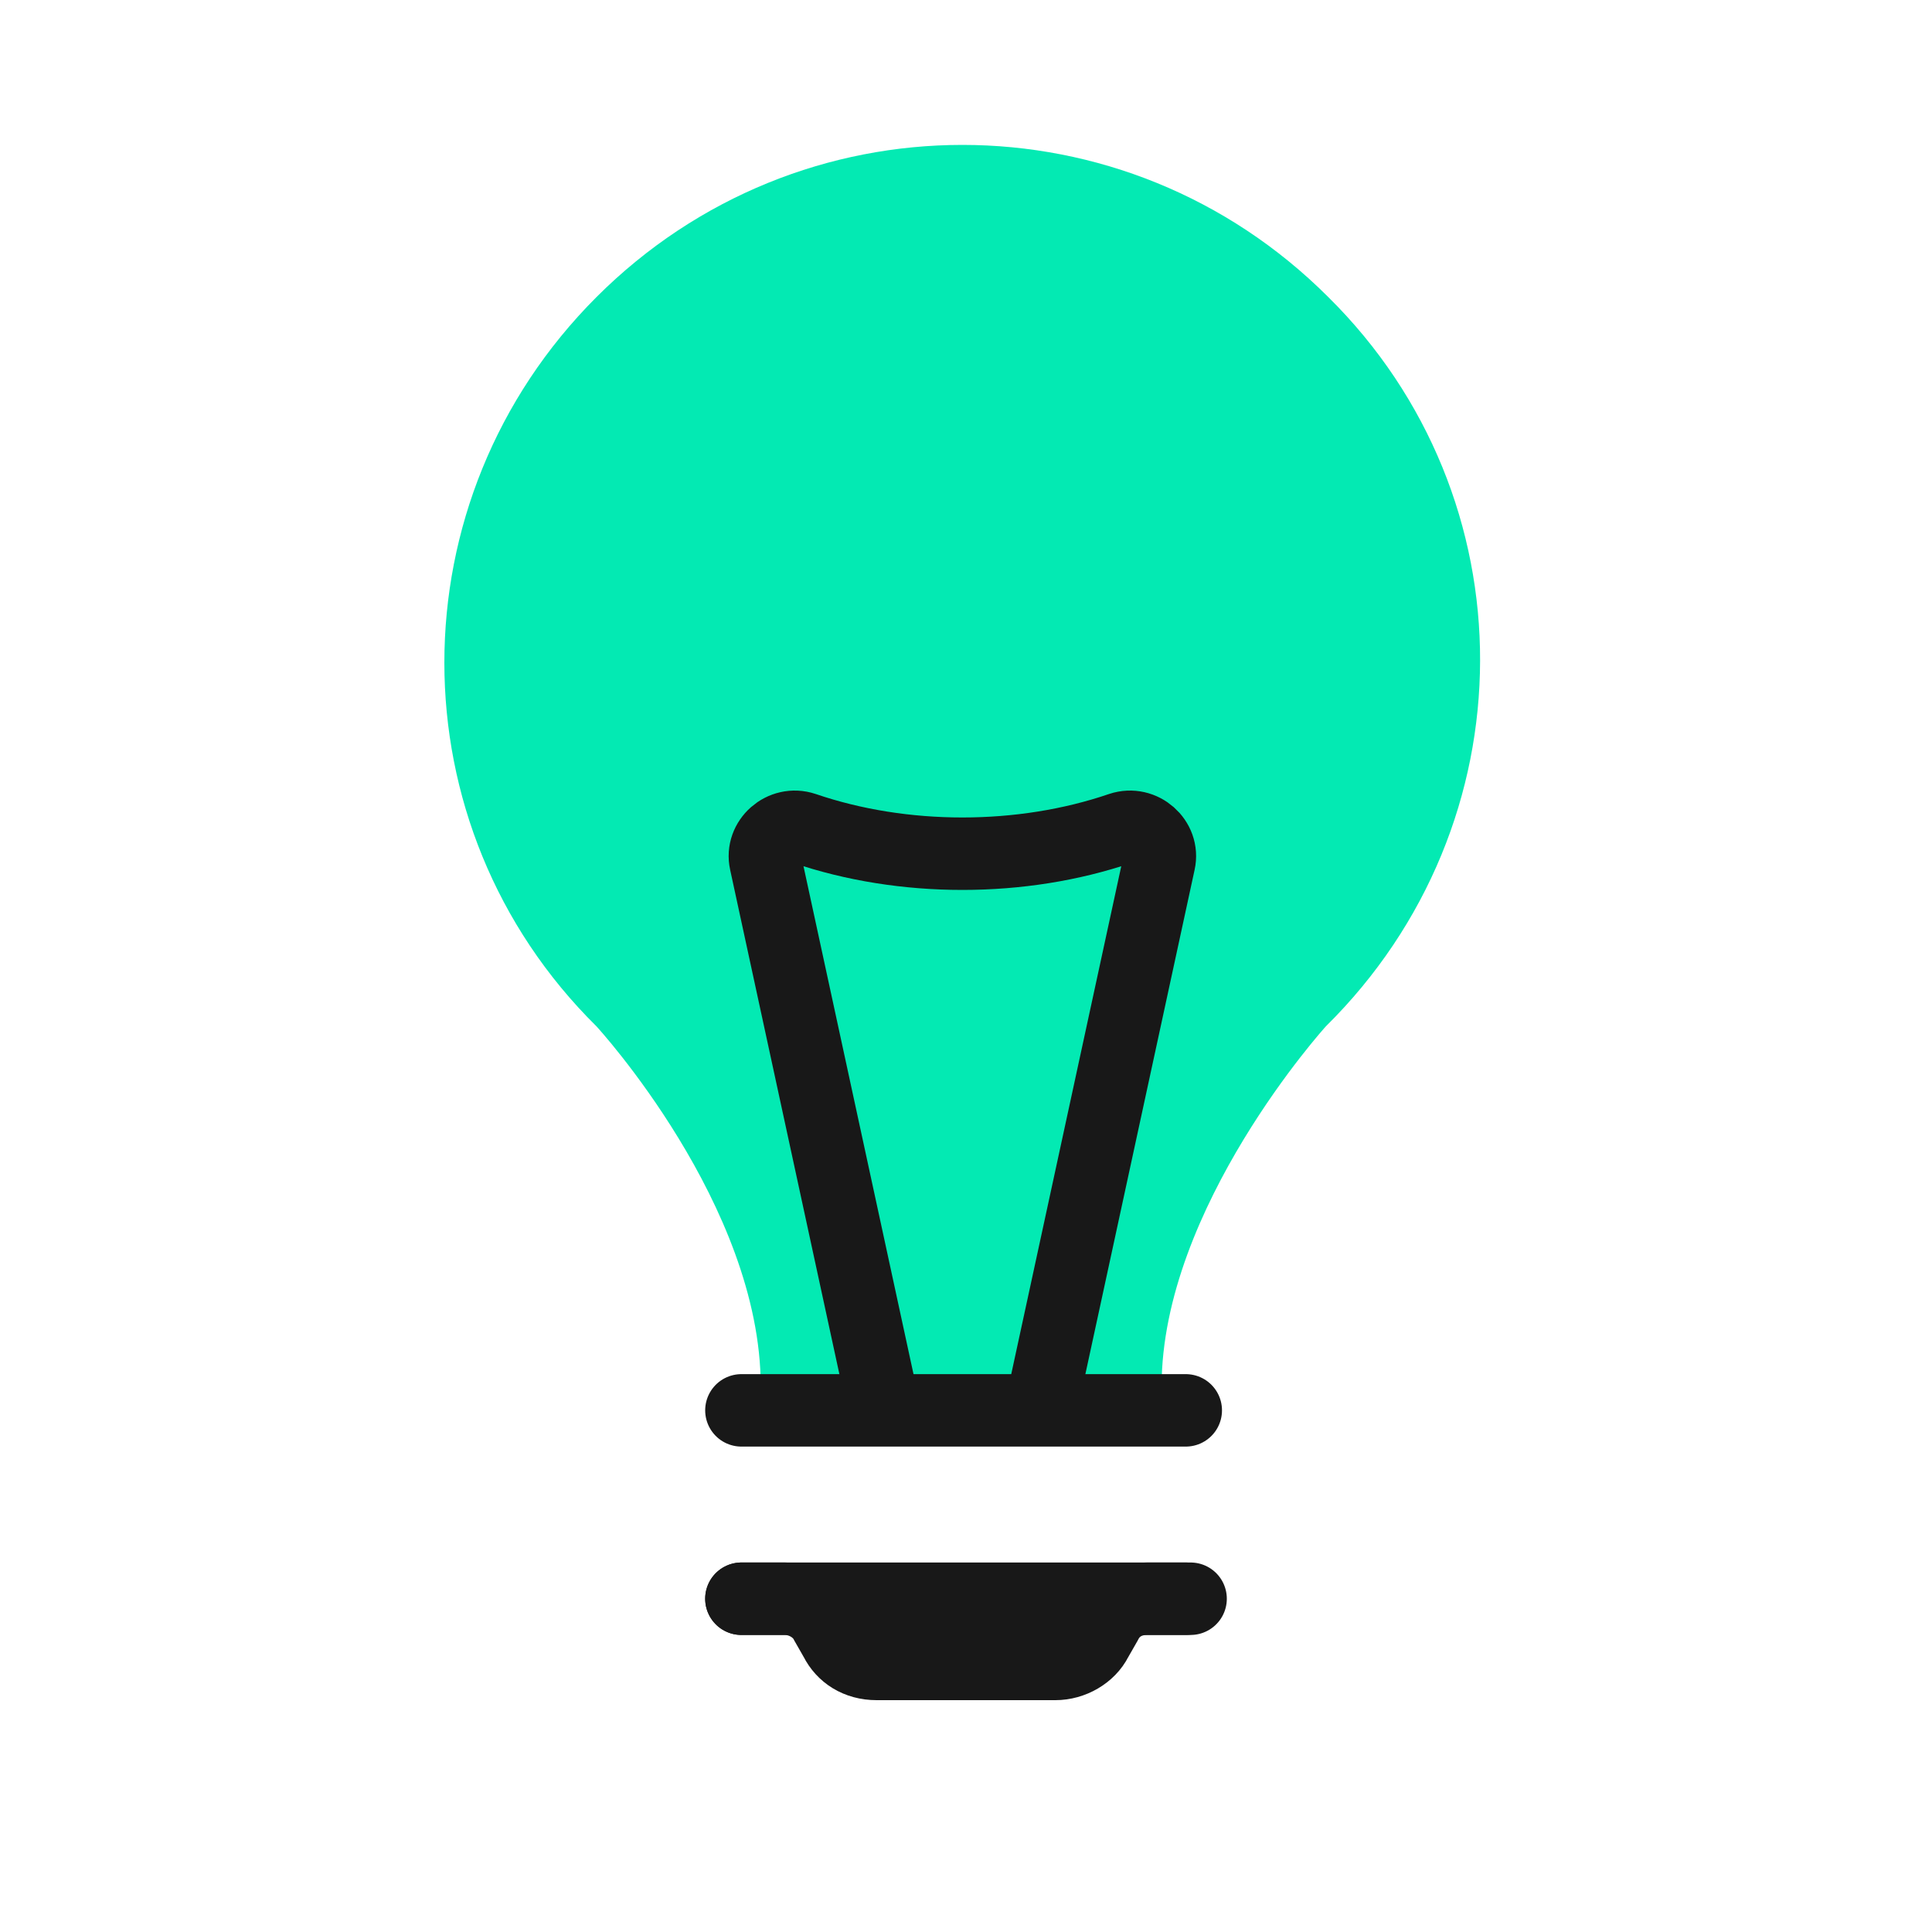
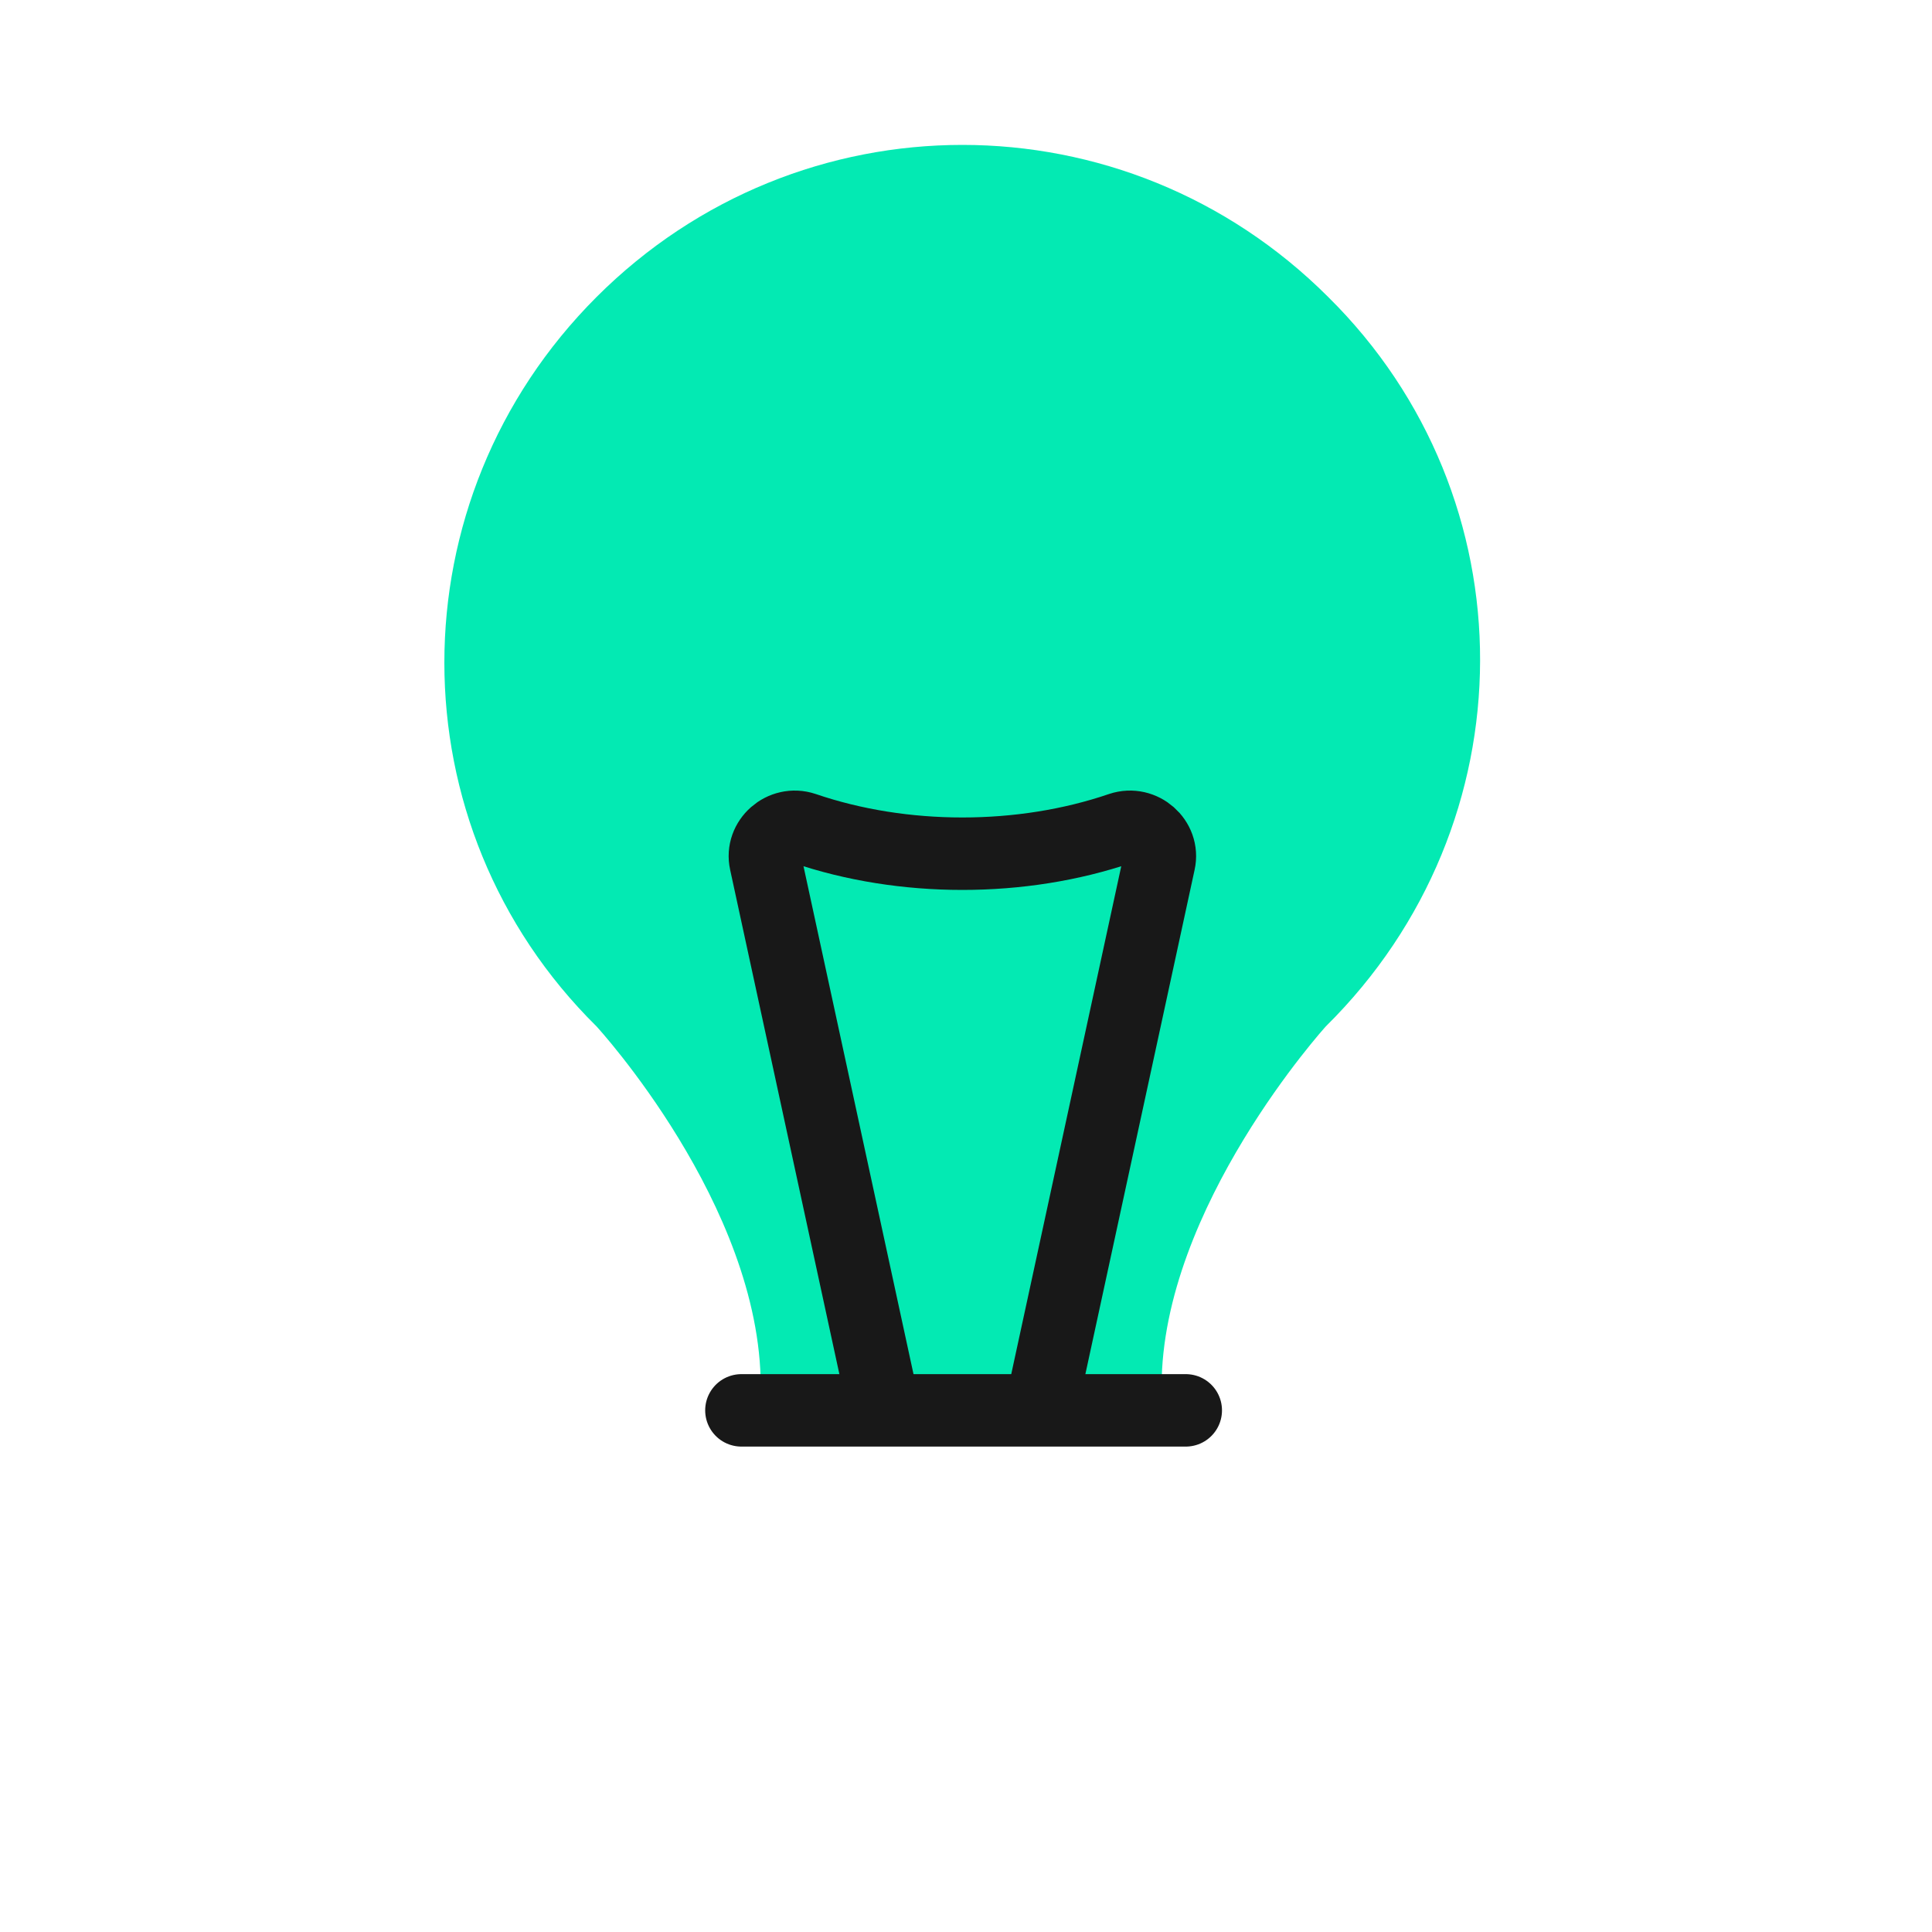
<svg xmlns="http://www.w3.org/2000/svg" version="1.1" id="Layer_1" x="0px" y="0px" viewBox="0 0 80 80" style="enable-background:new 0 0 80 80;" xml:space="preserve">
  <style type="text/css">
	.st0{fill:none;}
	.st1{fill:#03EAB3;}
	.st2{fill:none;stroke:#181818;stroke-width:3;stroke-miterlimit:10;}
	.st3{fill:none;stroke:#181818;stroke-width:3;stroke-linecap:round;stroke-linejoin:bevel;}
</style>
  <rect class="st0" width="80" height="80" />
  <path class="st1" d="M55,12.3c-8.4-8.4-21.9-8.4-30.3,0s-8.4,21.9,0,30.2c0,0,6.8,7.4,6.8,14.9h16.6c0-7.4,6.8-14.9,6.8-14.9  C63.4,34.1,63.4,20.6,55,12.3z" />
  <path class="st2" d="M43.3,57.4L48,35.7c0.2-0.9-0.7-1.7-1.6-1.4c-4.1,1.4-9,1.4-13.1,0c-0.9-0.3-1.8,0.5-1.6,1.4l4.7,21.7" />
-   <path class="st3" d="M30.7,66.2h1.8c0.7,0,1.4,0.4,1.7,1l0.4,0.7c0.3,0.6,0.9,1,1.7,1h7.4c0.7,0,1.4-0.4,1.7-1l0.4-0.7  c0.3-0.6,0.9-1,1.7-1h1.8" />
  <path class="st3" d="M49.1,58.4H30.7" />
-   <path class="st3" d="M49.1,66.2H30.7" />
</svg>